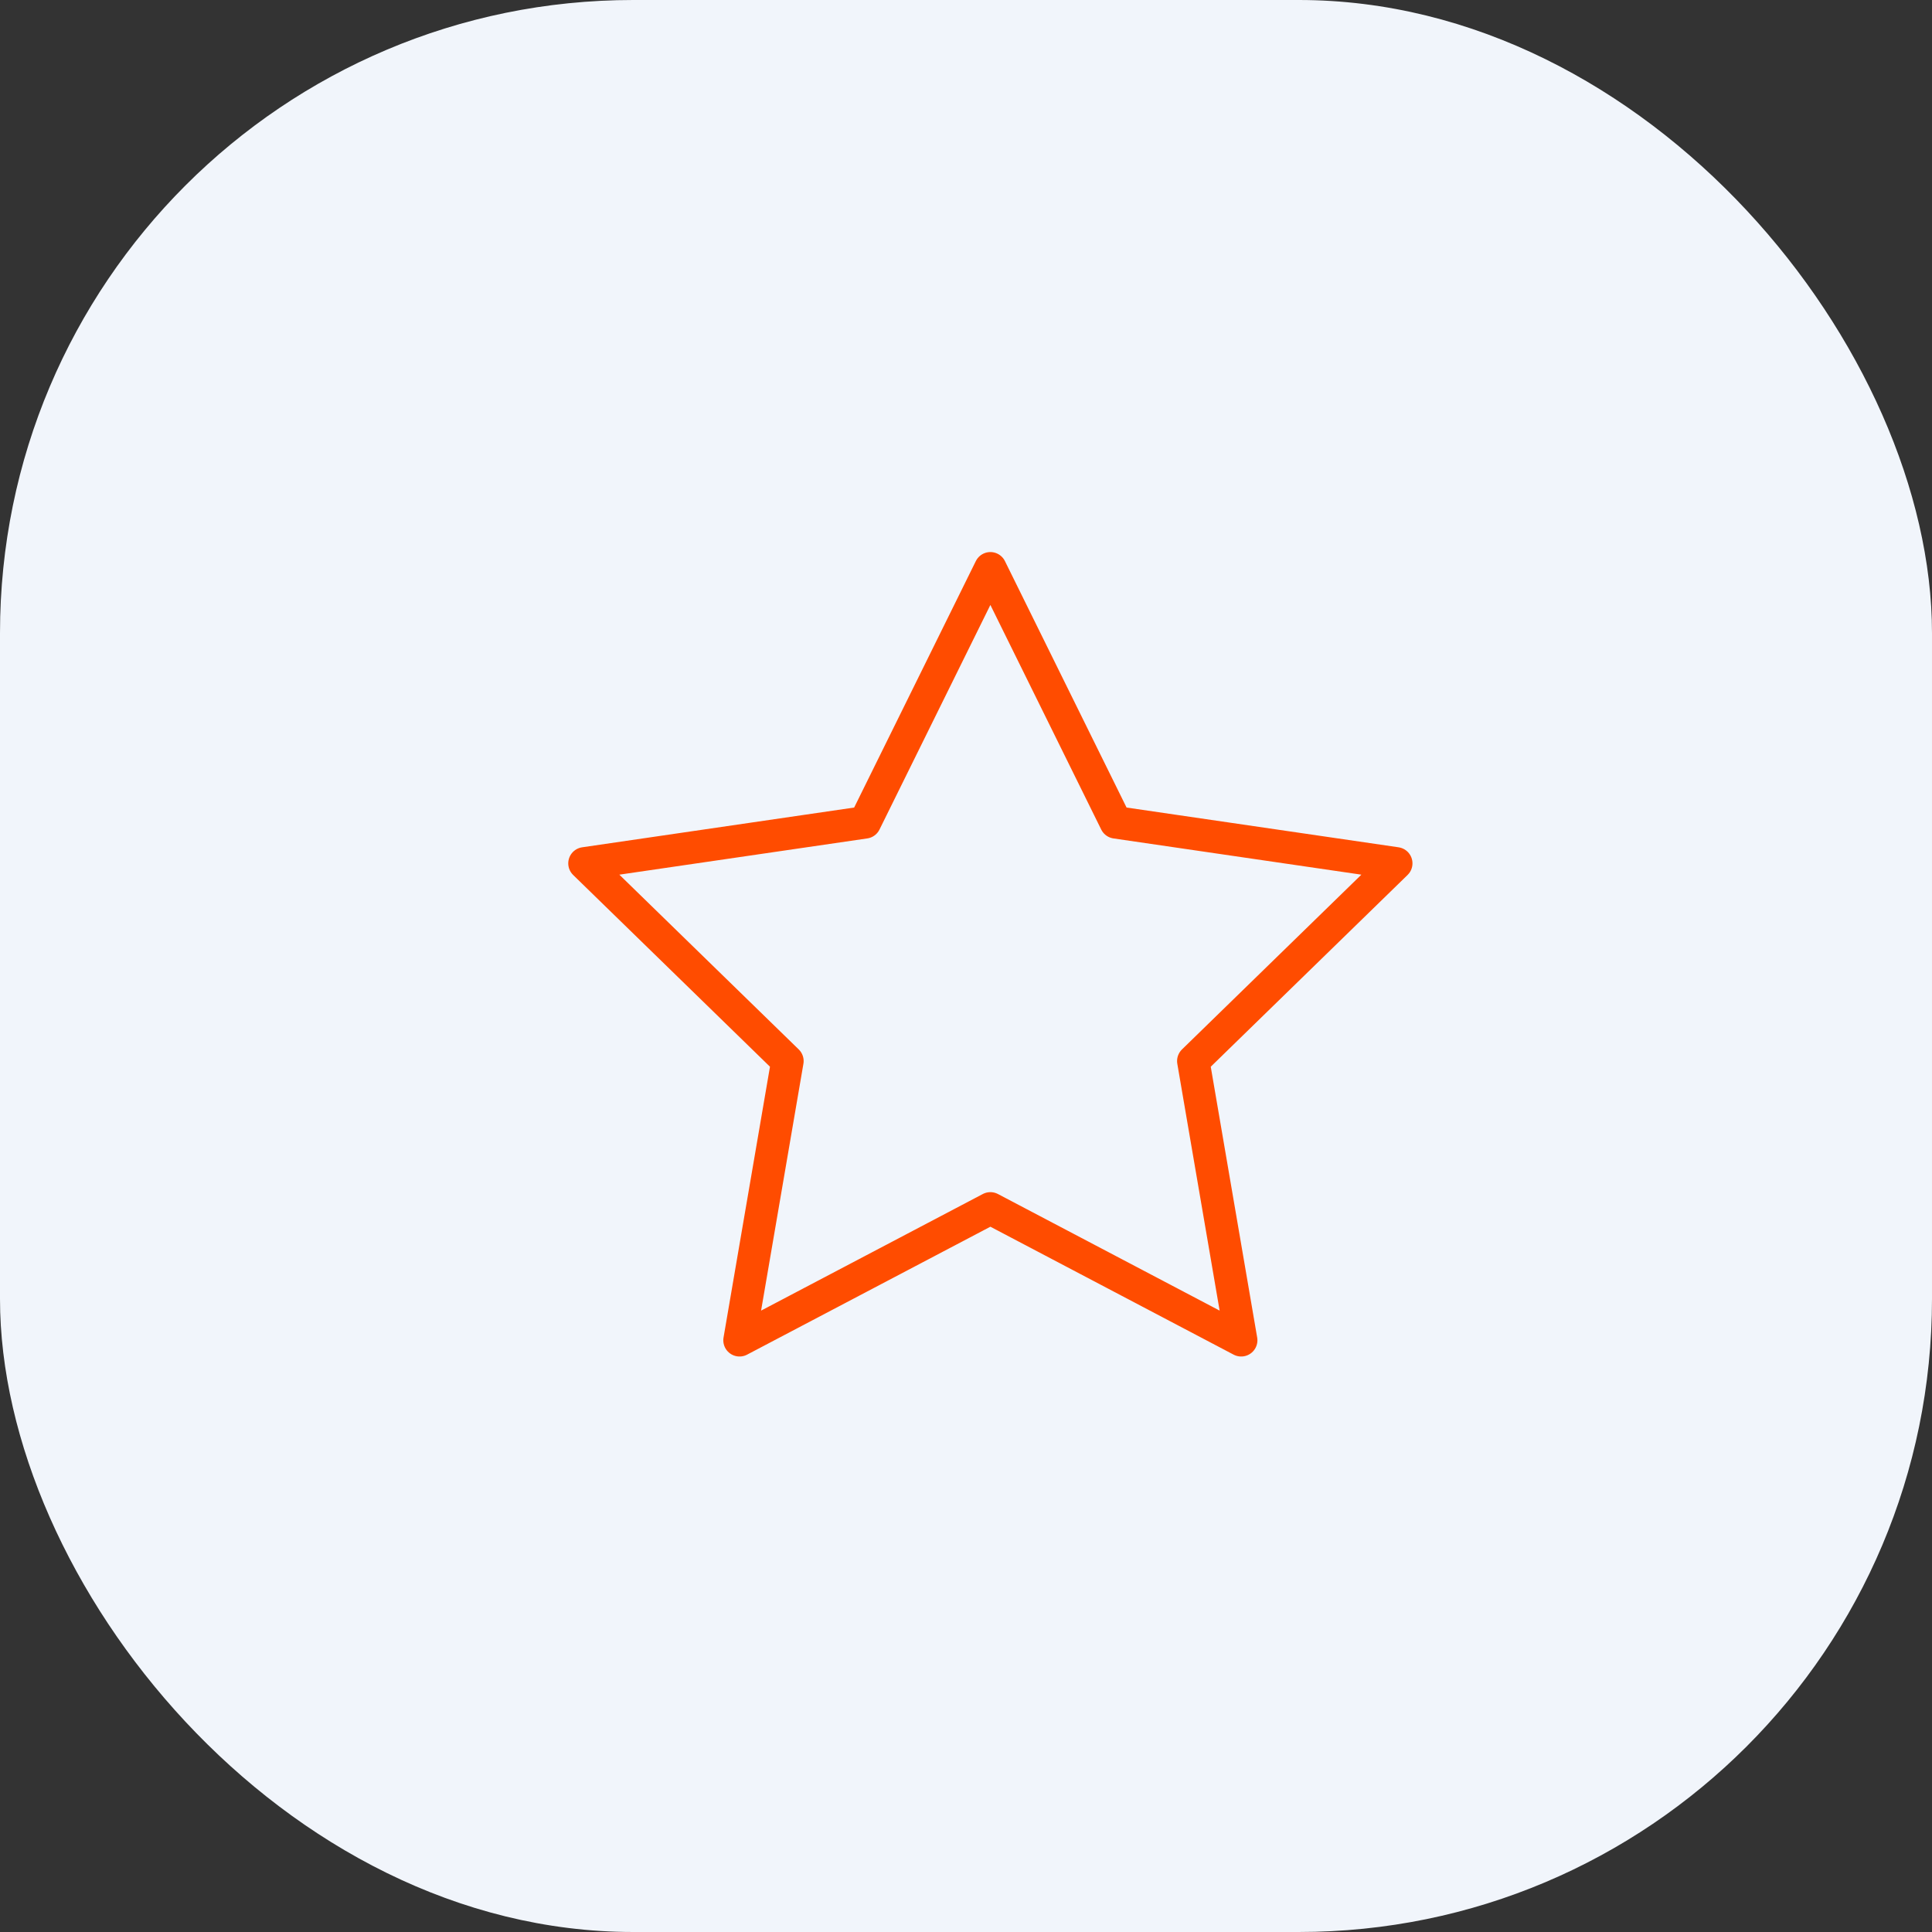
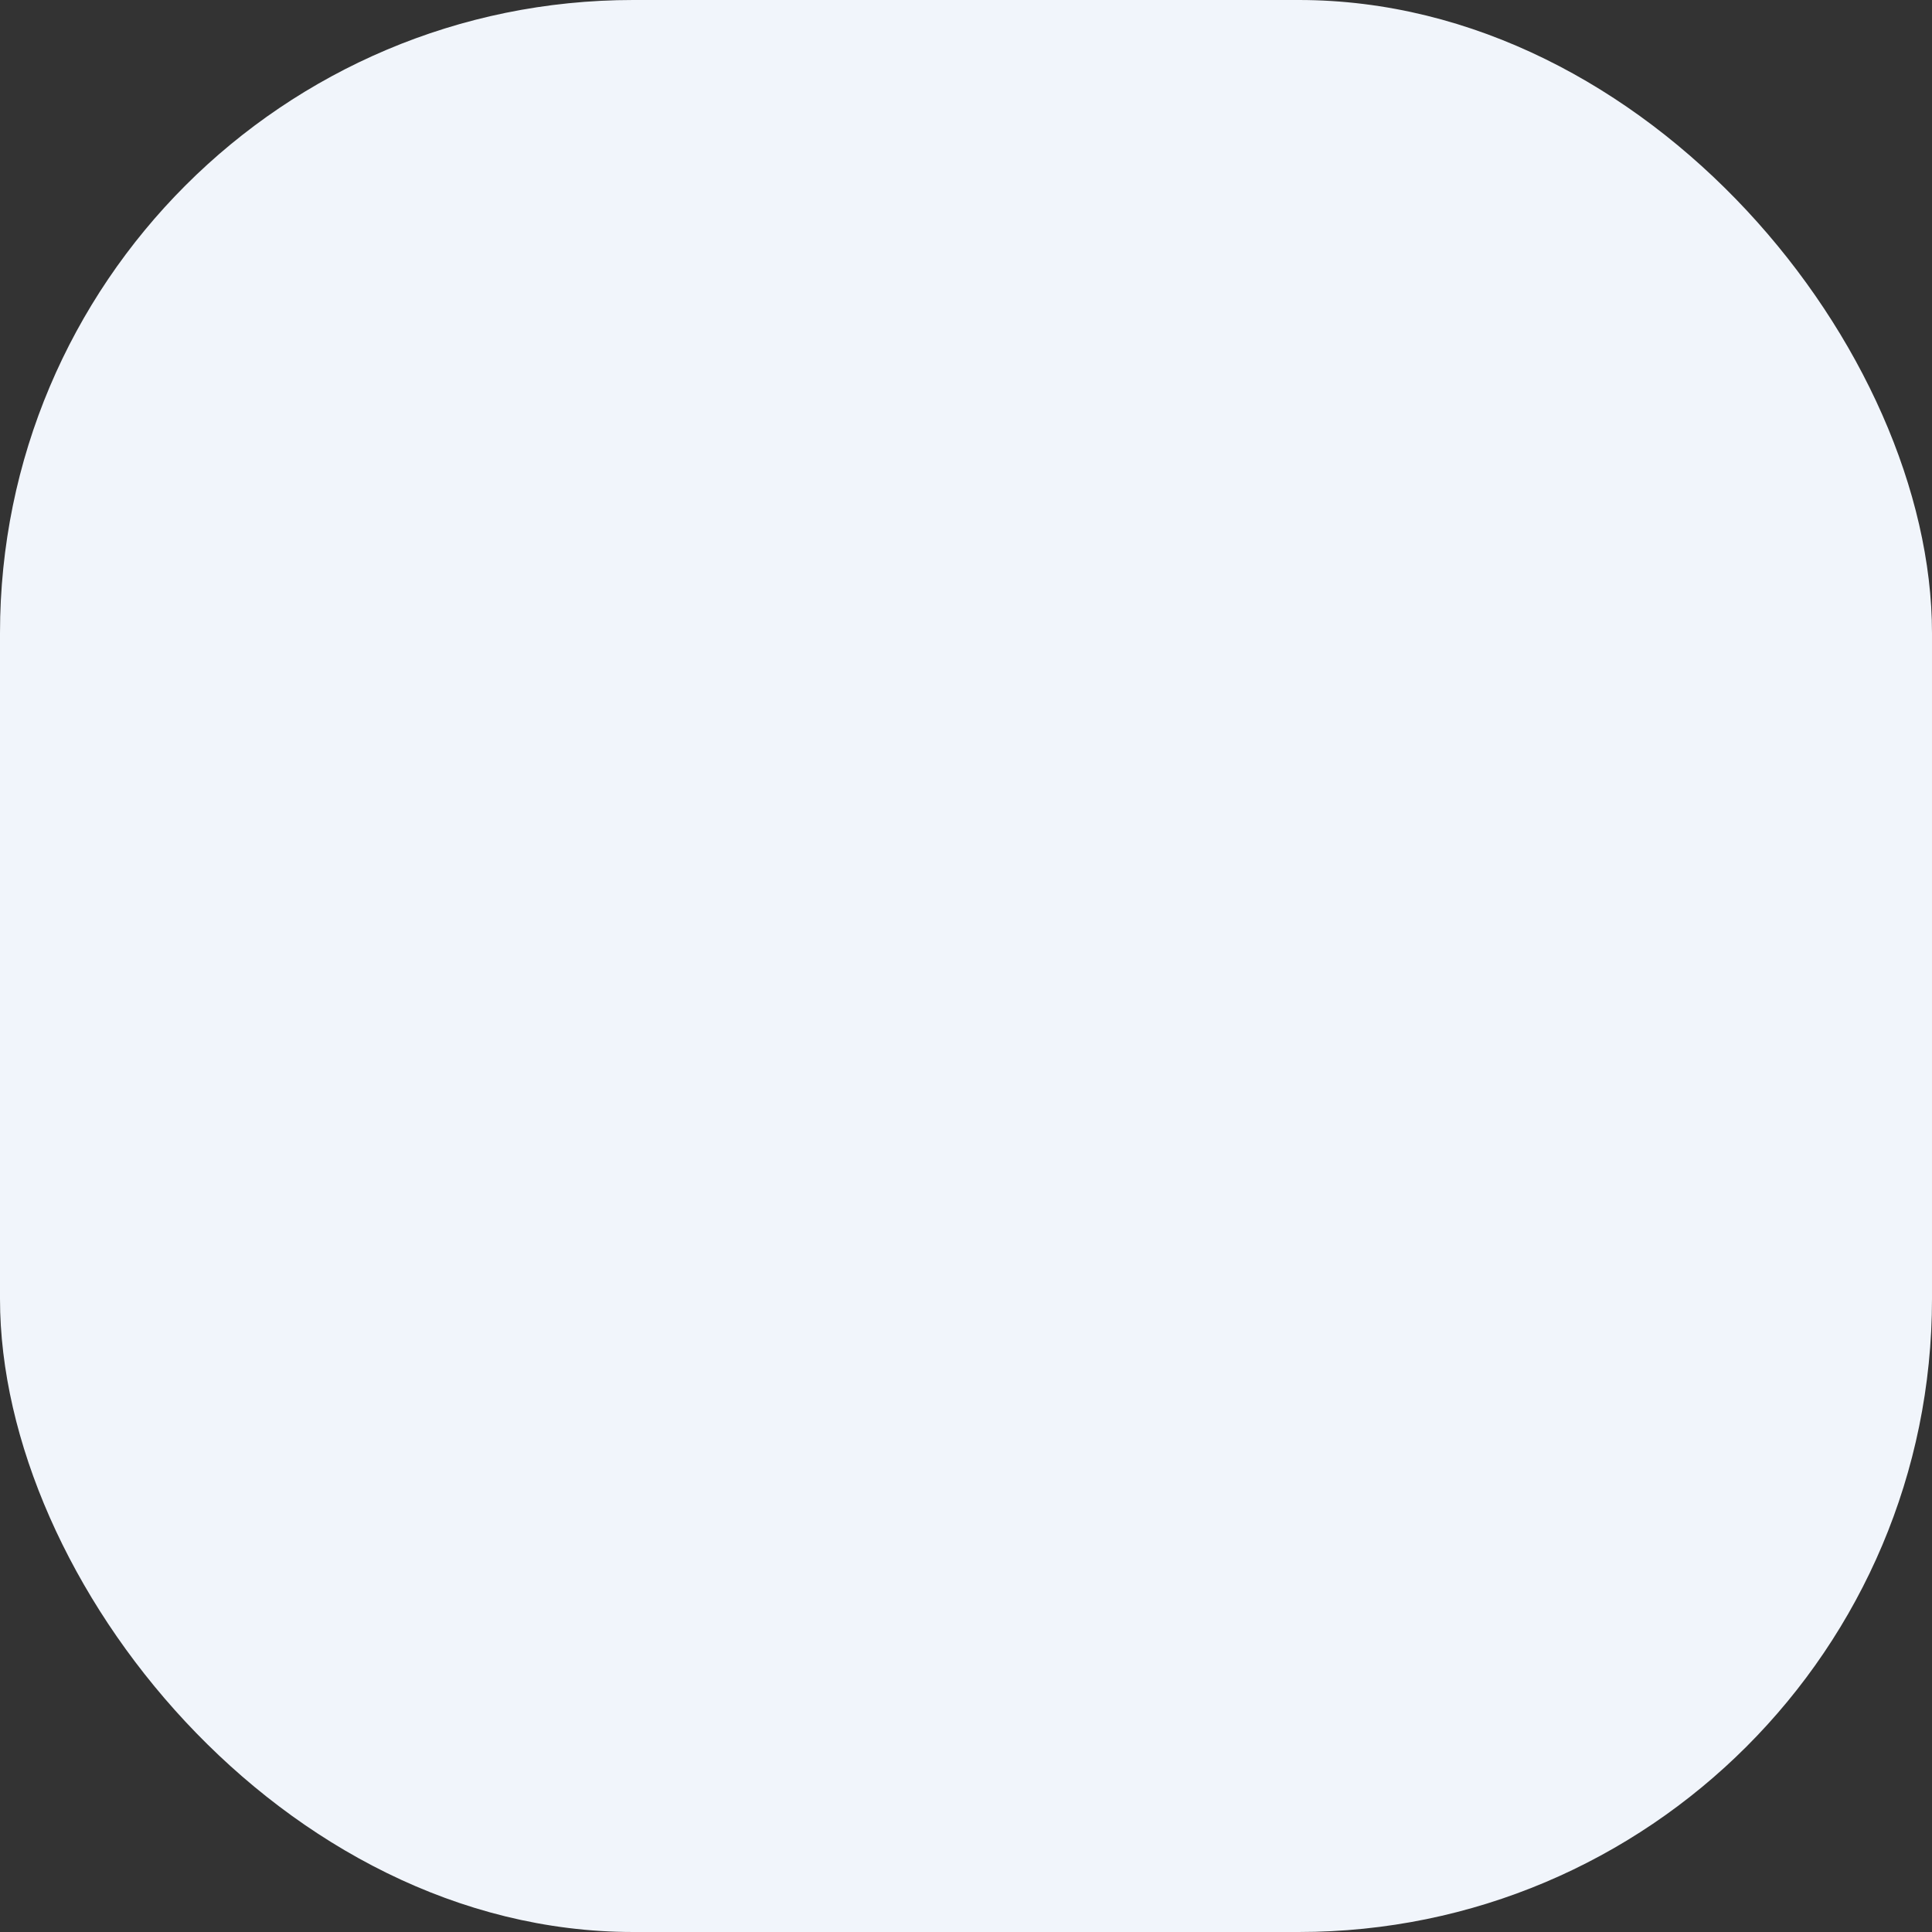
<svg xmlns="http://www.w3.org/2000/svg" width="55" height="55" viewBox="0 0 55 55" fill="none">
  <rect x="0" y="0" width="55" height="55" fill="#333333" stroke="none" />
  <rect width="55" height="55" rx="18.025" fill="#F1F5FB" />
-   <path d="M28.194 16.178L31.764 23.411L39.748 24.578L33.971 30.206L35.334 38.155L28.194 34.4L21.053 38.155L22.416 30.206L16.639 24.578L24.623 23.411L28.194 16.178Z" stroke="#FF4C00" stroke-width="0.924" stroke-linecap="round" stroke-linejoin="round" />
</svg>